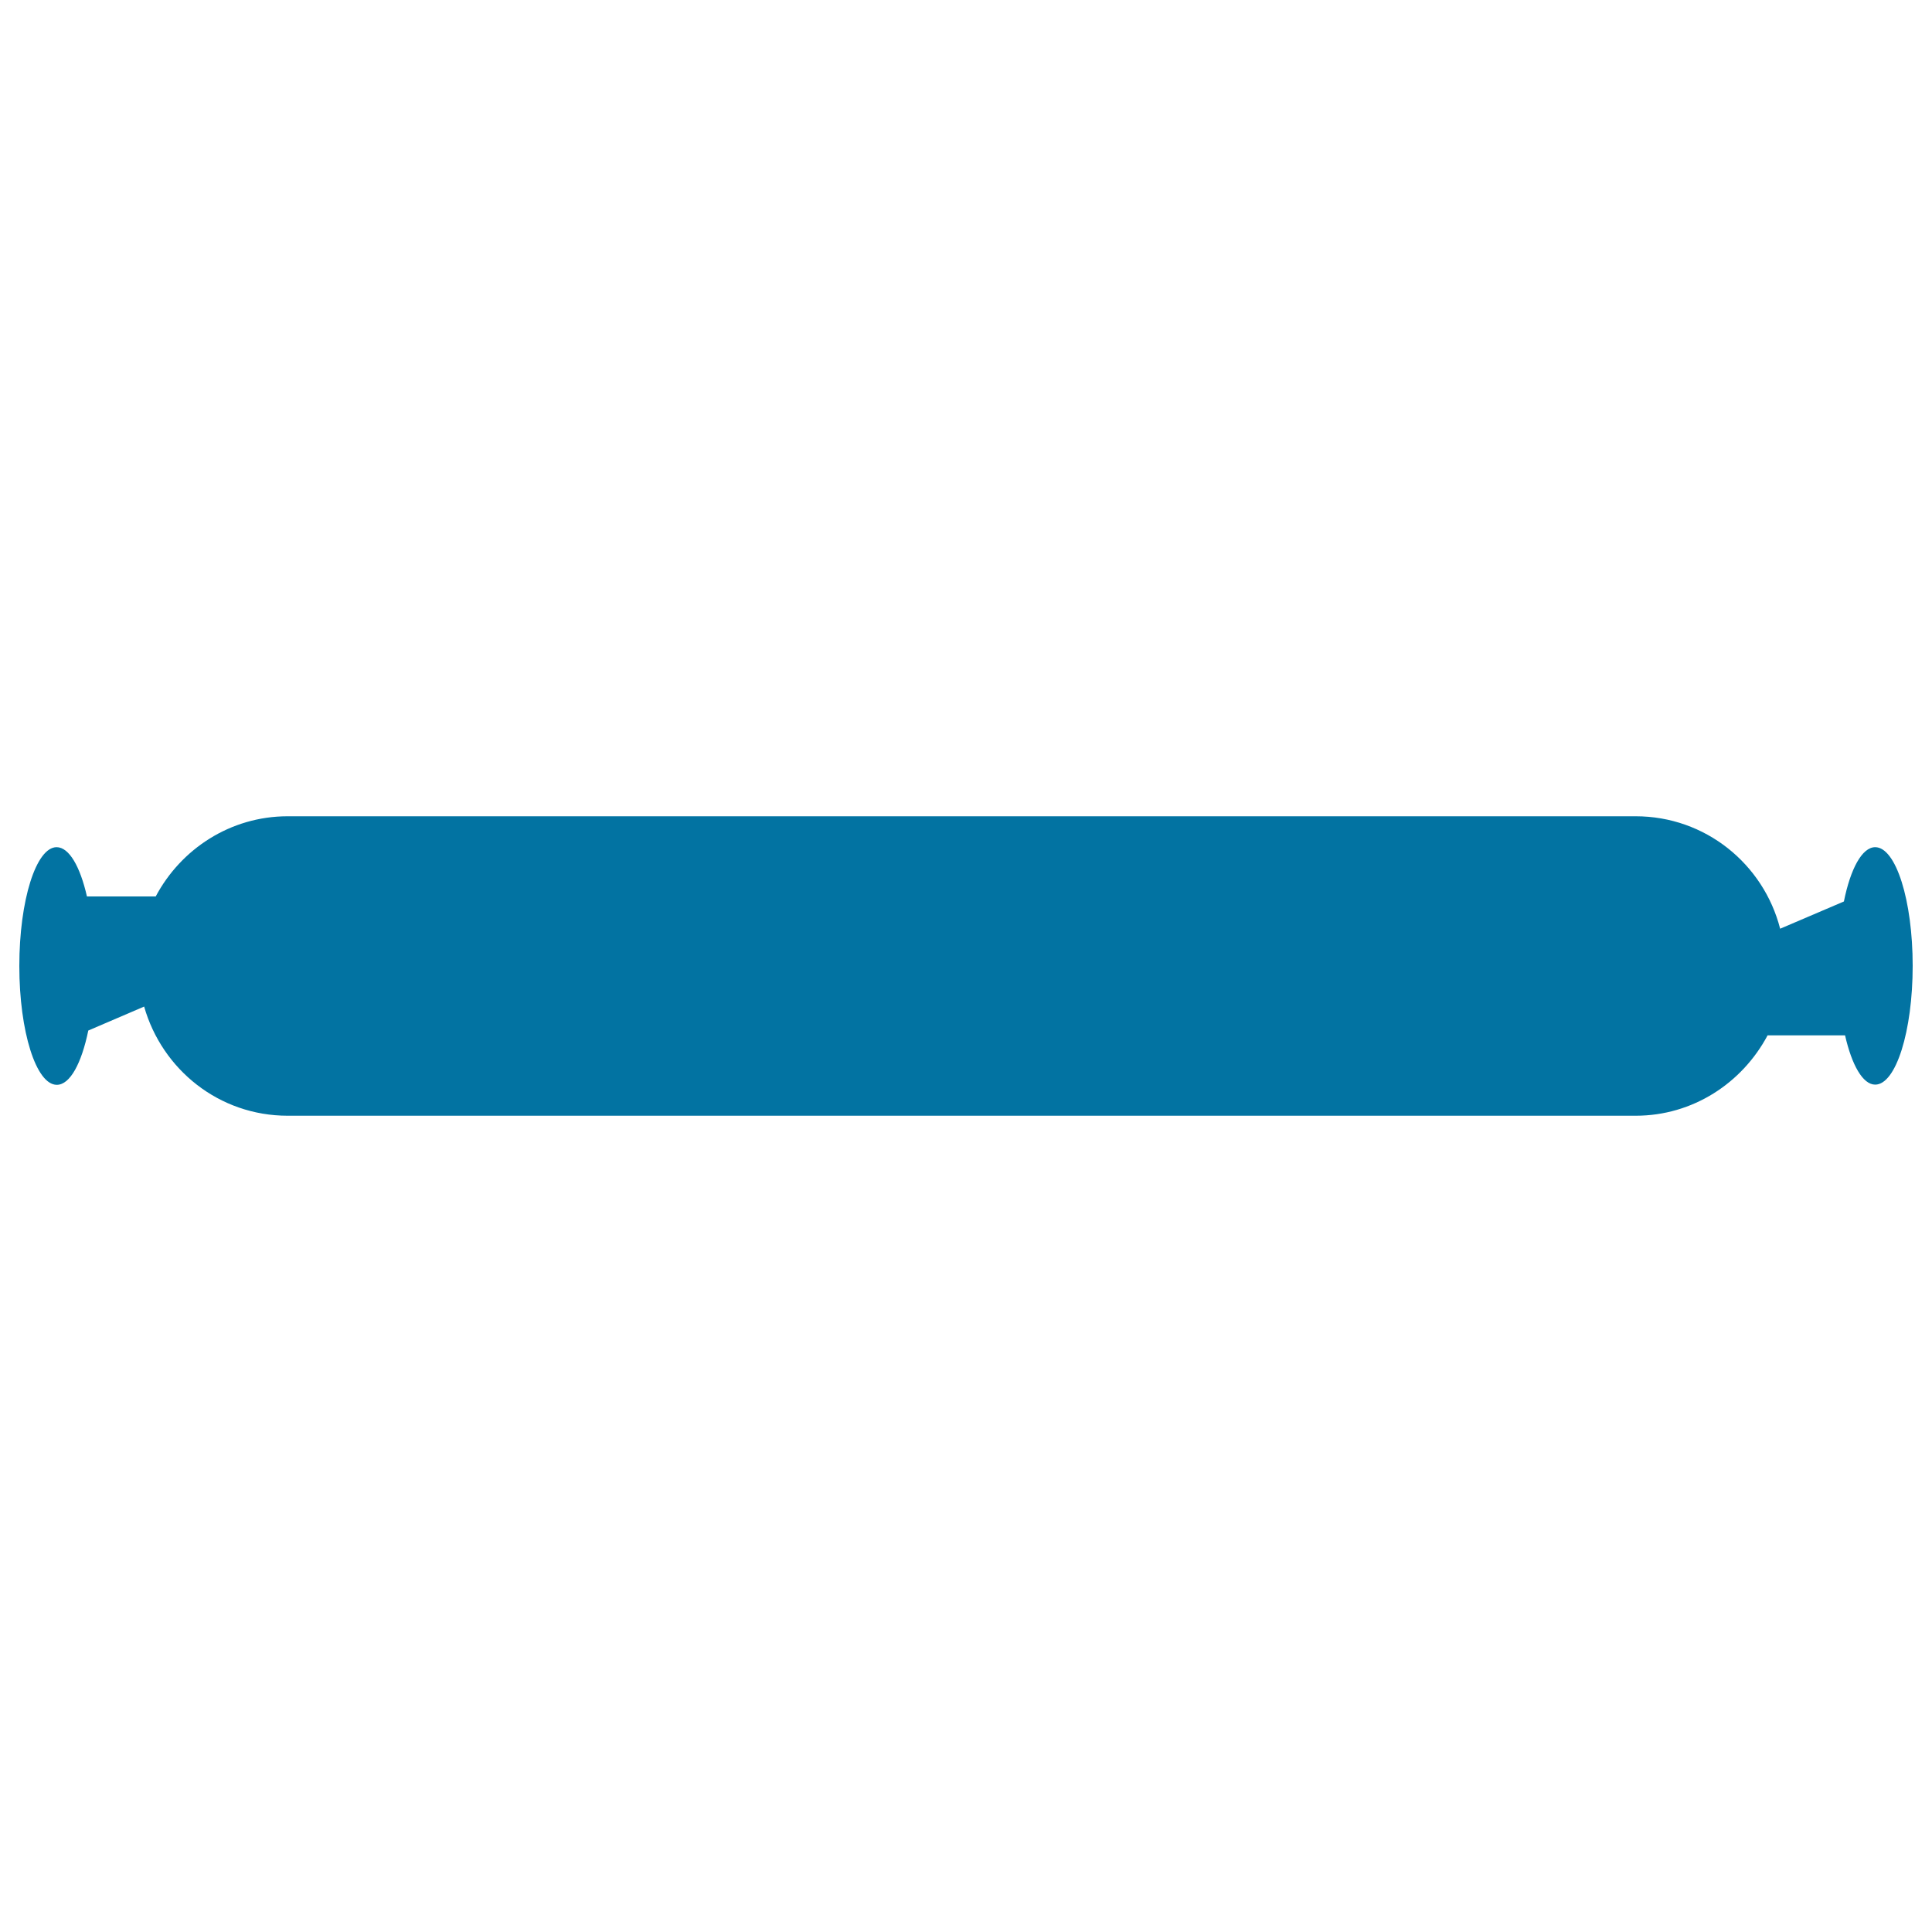
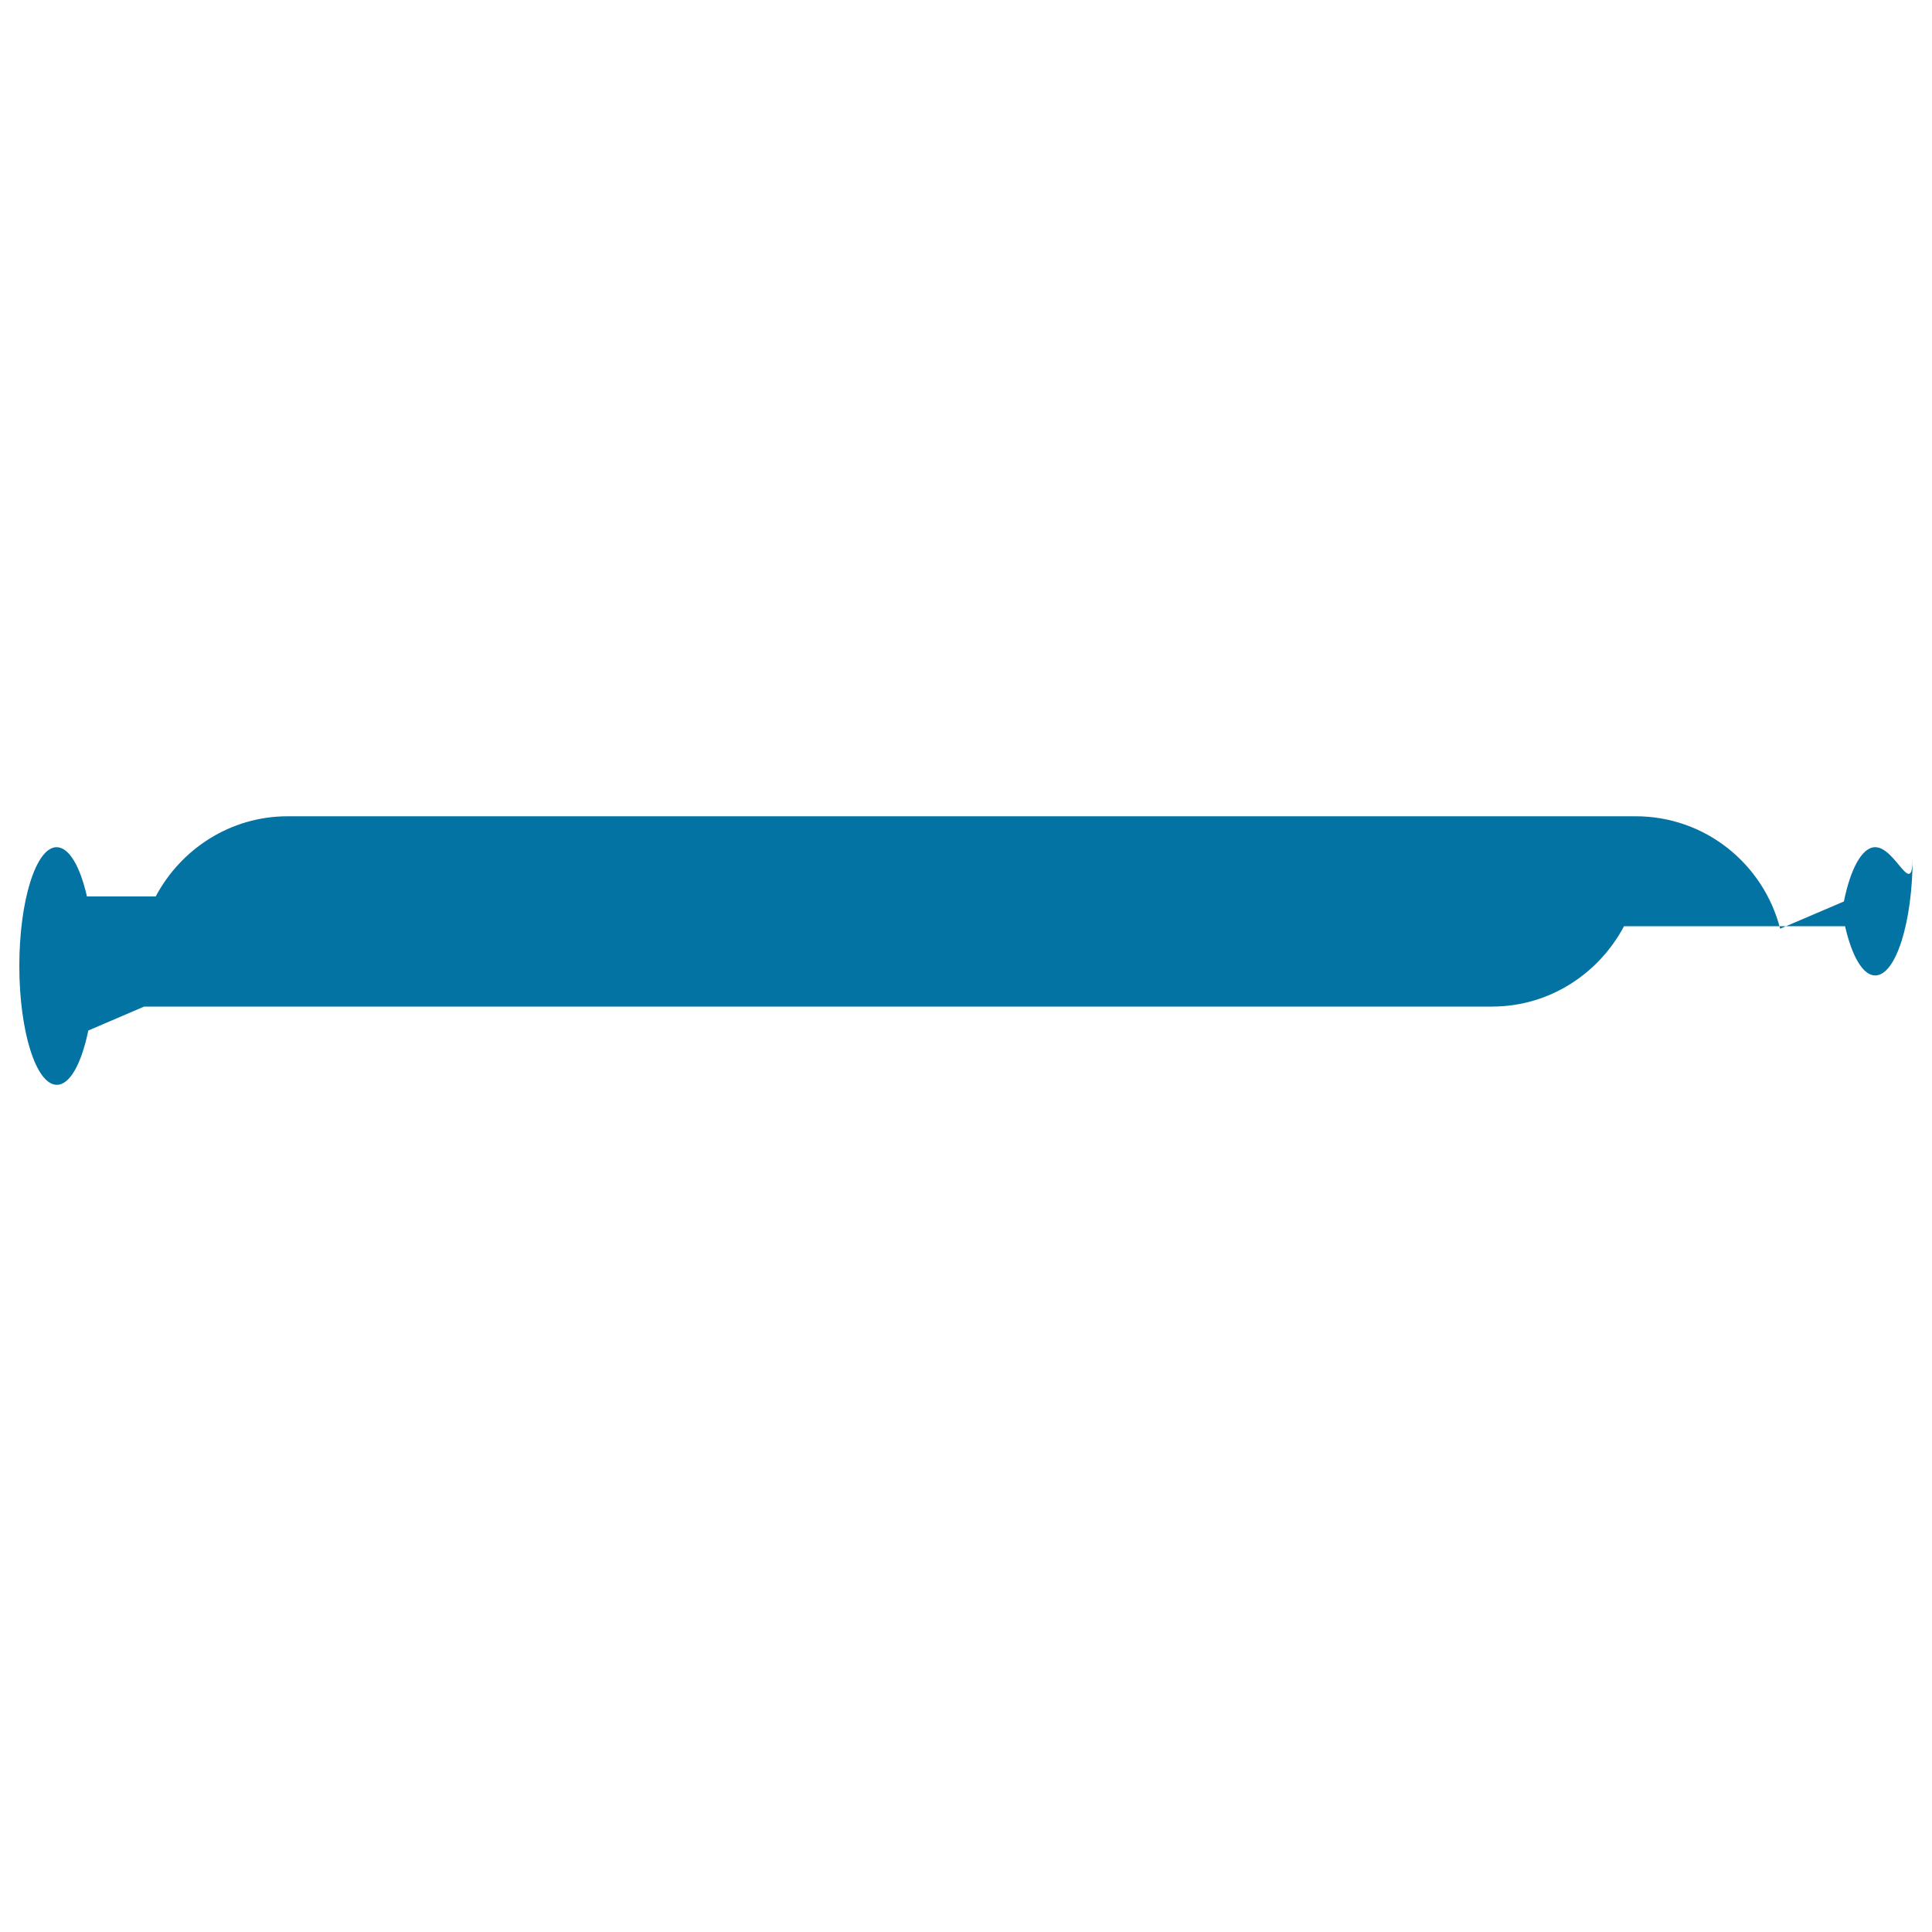
<svg xmlns="http://www.w3.org/2000/svg" viewBox="0 0 1000 1000" style="fill:#0273a2">
  <title>Spicy Pork Sausage SVG icon</title>
  <g>
    <g id="b67_food">
-       <path d="M970.6,438.5c-6.8,0-12.8,11.2-16.2,28.1l-33,14.1c-8.6-33.5-38.7-58.2-74.8-58.2H148.9c-29.7,0-55.3,17-68.3,41.5H45c-3.5-15.4-9.2-25.5-15.7-25.5C18.7,438.5,10,466,10,500c0,33.9,8.7,61.5,19.4,61.5c6.9,0,12.8-11.2,16.3-28.1L74.6,521c9.3,32.6,38.8,56.5,74.3,56.5h697.7c29.7,0,55.2-17,68.3-41.6H955c3.5,15.4,9.2,25.5,15.6,25.5c10.7,0,19.4-27.6,19.4-61.5C990,466,981.3,438.5,970.6,438.5z" />
+       <path d="M970.6,438.5c-6.8,0-12.8,11.2-16.2,28.1l-33,14.1c-8.6-33.5-38.7-58.2-74.8-58.2H148.9c-29.7,0-55.3,17-68.3,41.5H45c-3.5-15.4-9.2-25.5-15.7-25.5C18.7,438.5,10,466,10,500c0,33.9,8.7,61.5,19.4,61.5c6.9,0,12.8-11.2,16.3-28.1L74.6,521h697.7c29.7,0,55.2-17,68.3-41.6H955c3.5,15.4,9.2,25.5,15.6,25.5c10.7,0,19.4-27.6,19.4-61.5C990,466,981.3,438.5,970.6,438.5z" />
    </g>
    <g id="Capa_1_159_" />
  </g>
</svg>